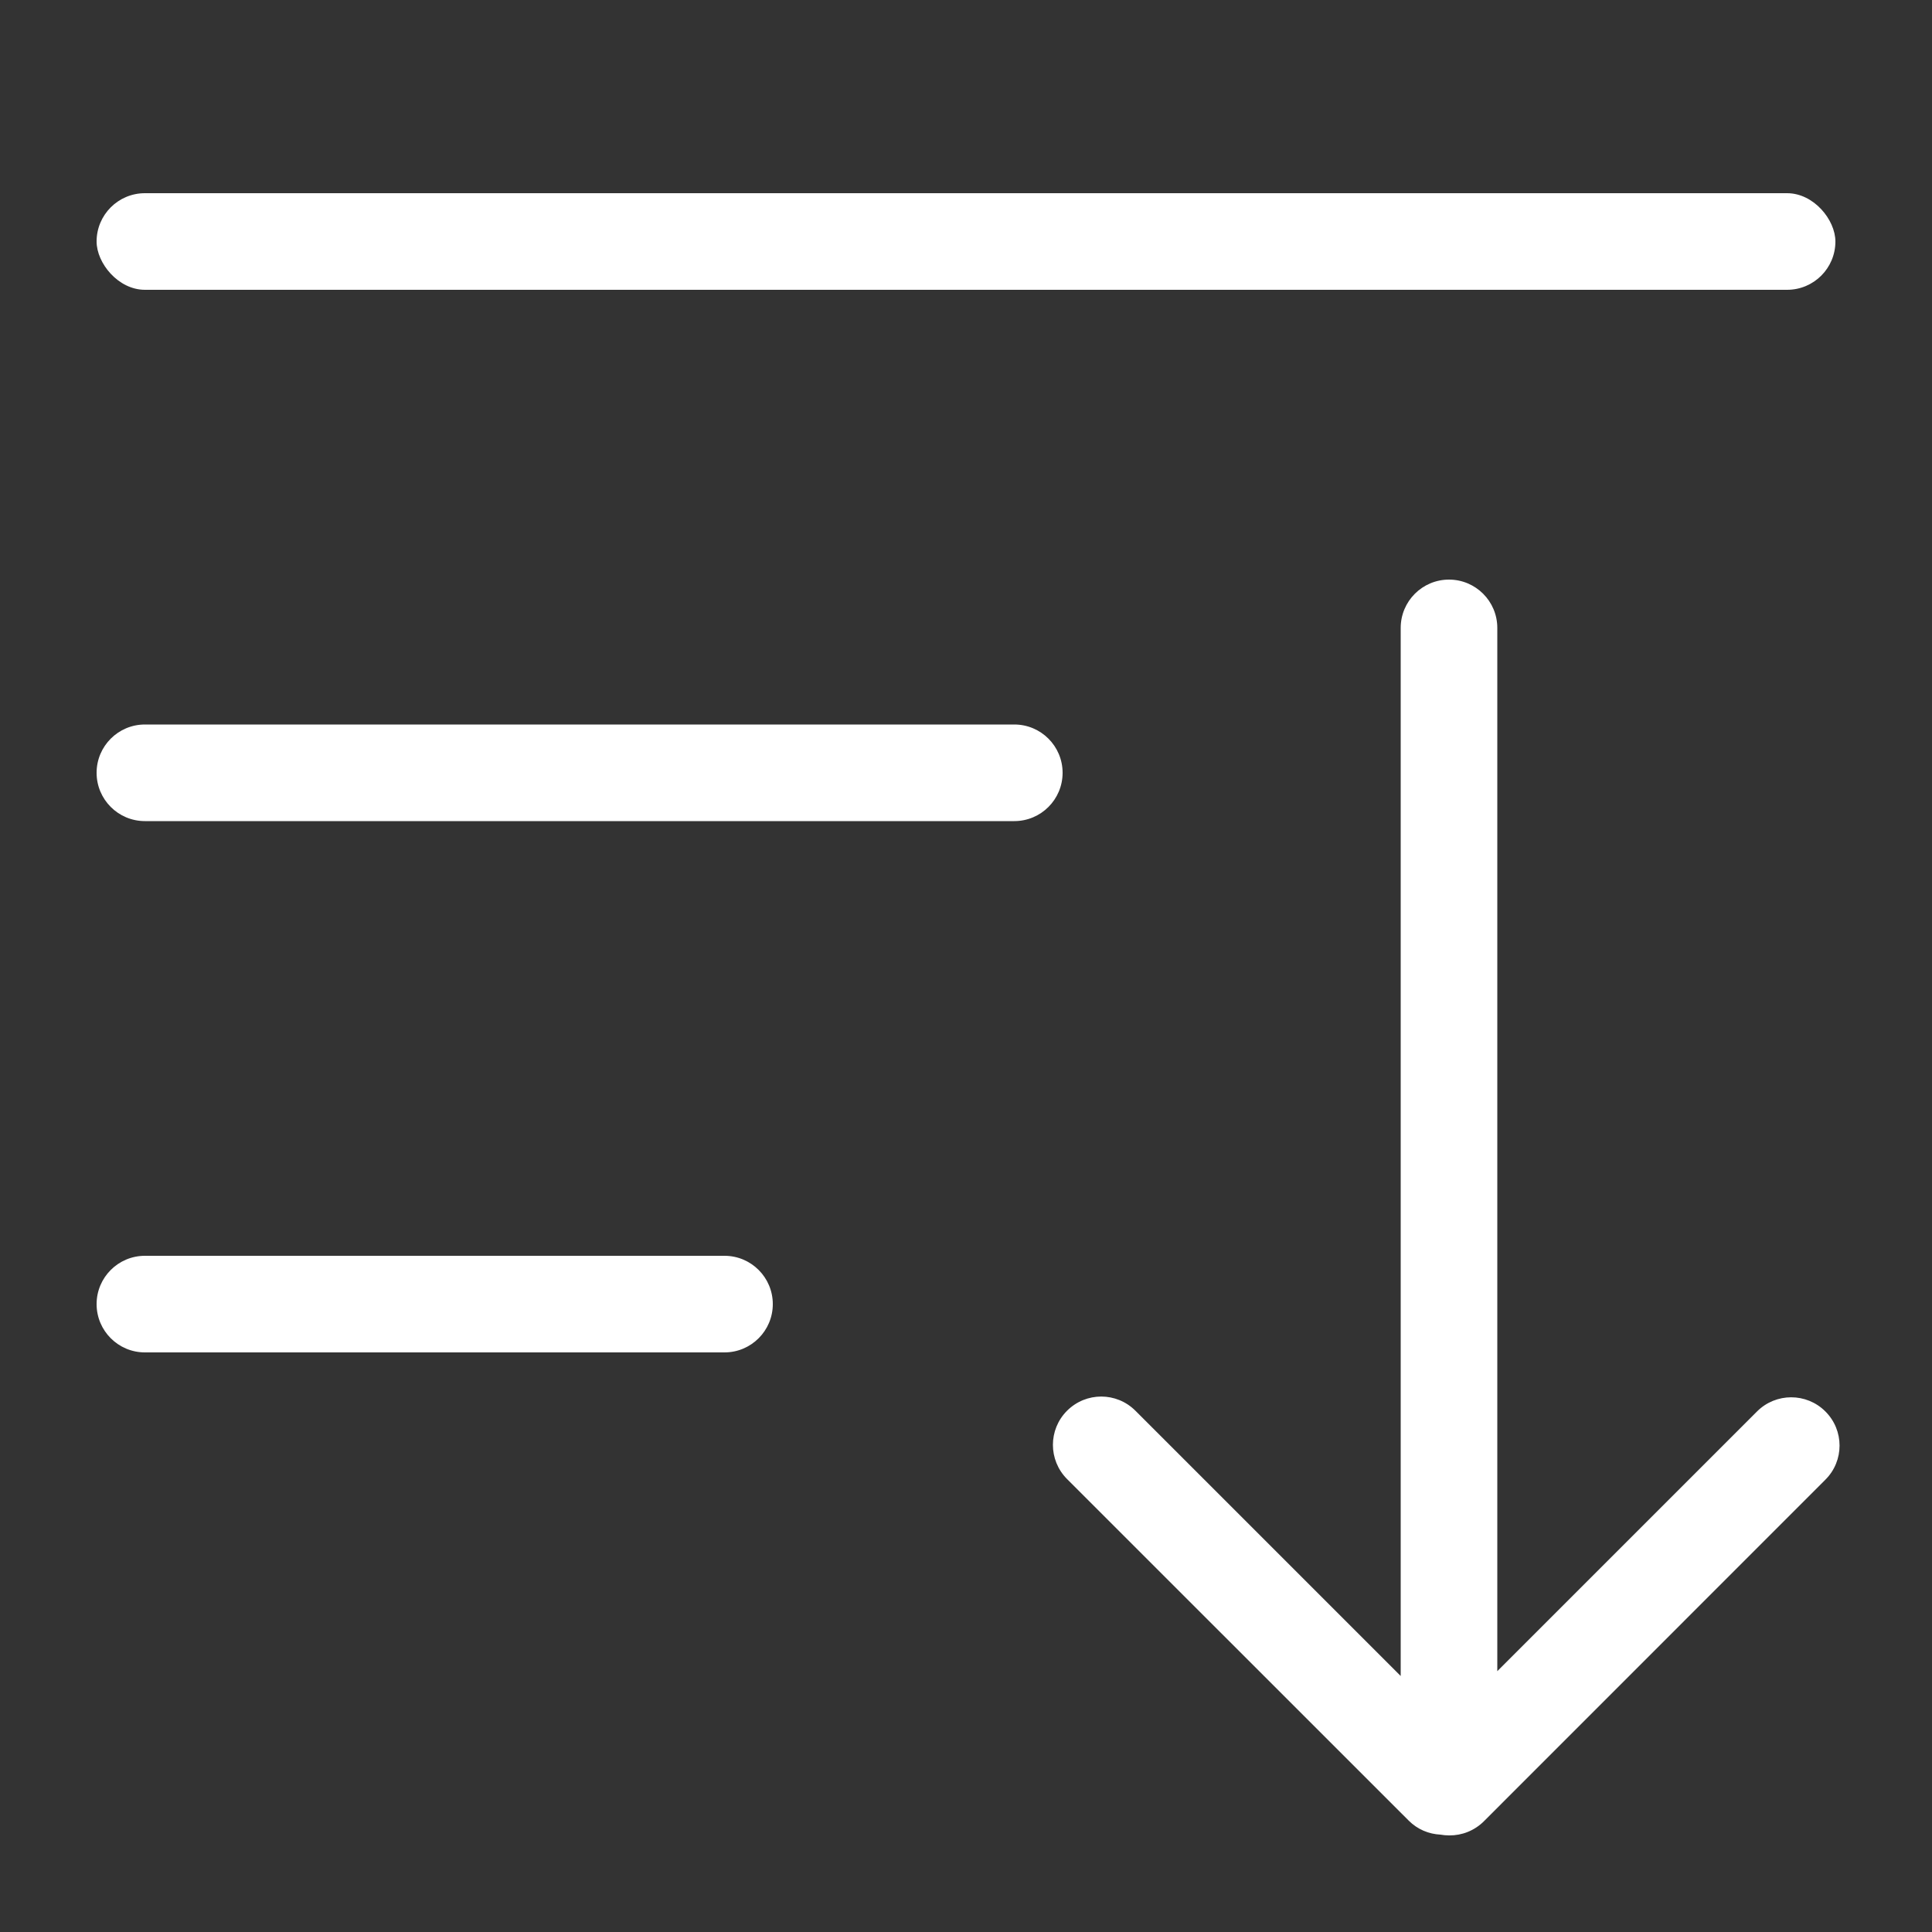
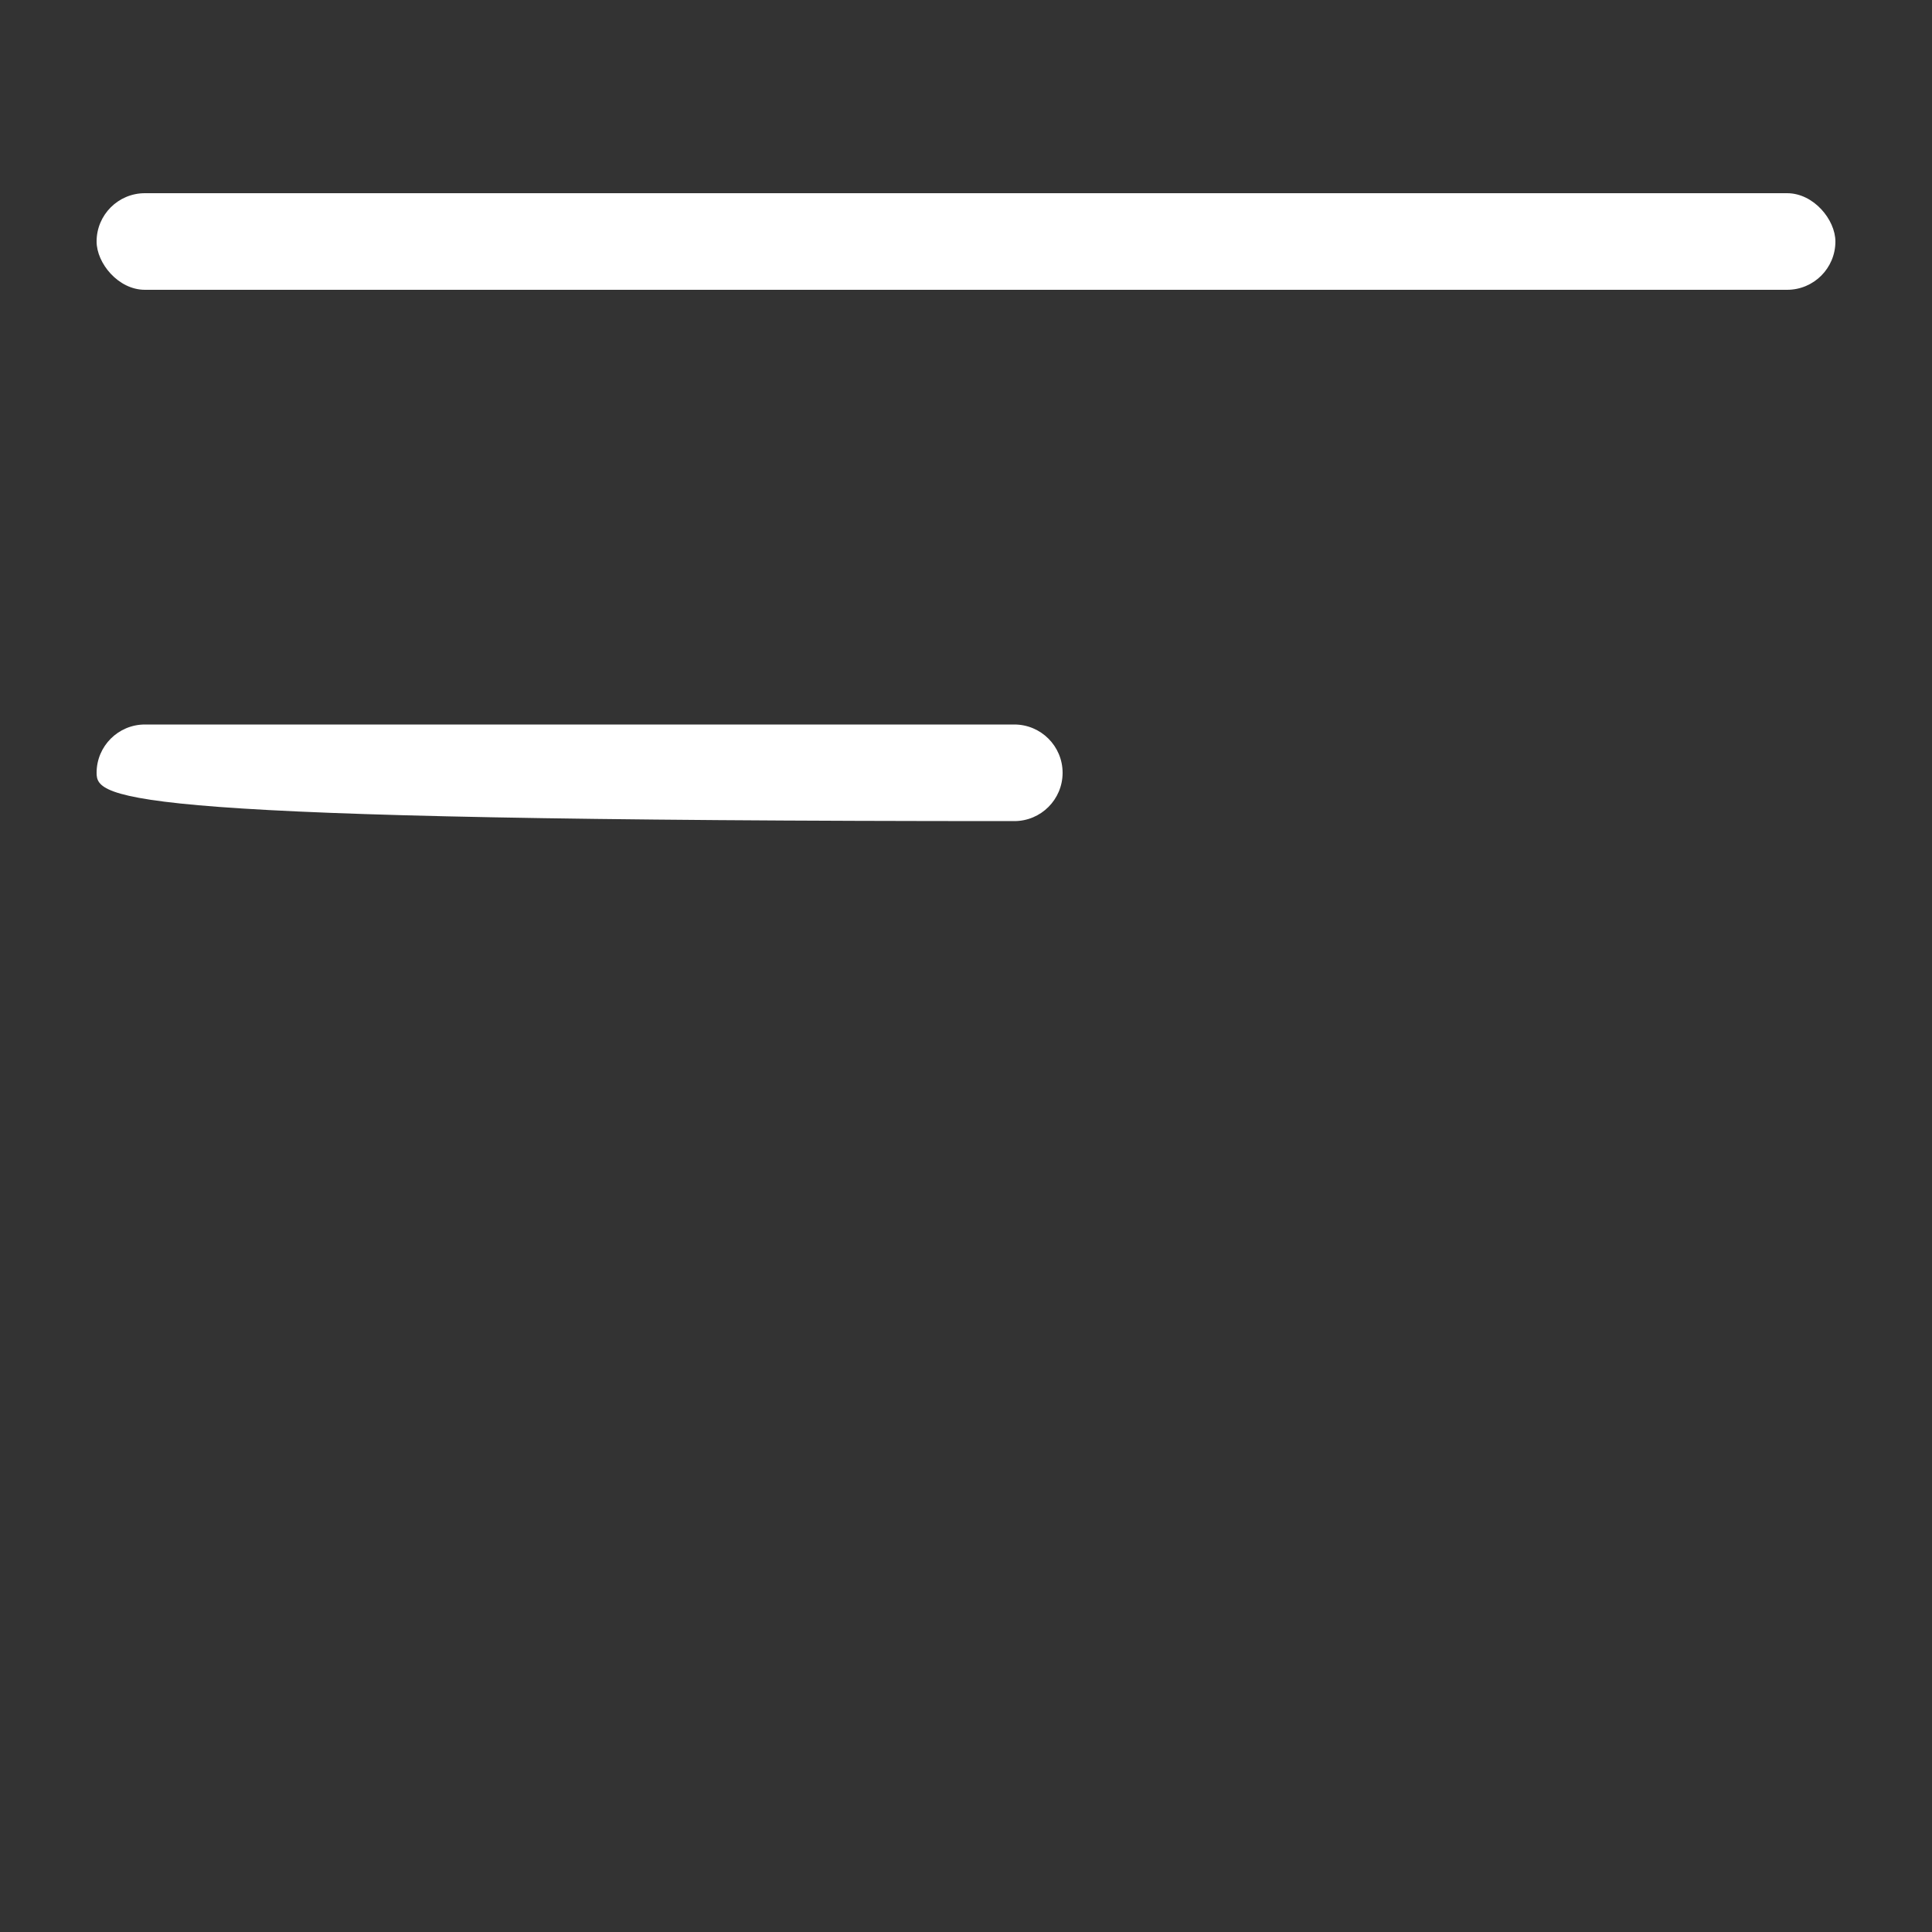
<svg xmlns="http://www.w3.org/2000/svg" width="20" height="20" viewBox="0 0 20 20" fill="none">
  <rect x="0" y="0" width="20" height="20" fill="#333333" stroke="none" />
-   <path d="M1 8C1 7.724 1.224 7.5 1.5 7.5H10.5C10.776 7.5 11 7.724 11 8V8C11 8.276 10.776 8.5 10.5 8.5H1.5C1.224 8.5 1 8.276 1 8V8Z" fill="white" />
+   <path d="M1 8C1 7.724 1.224 7.5 1.5 7.5H10.5C10.776 7.5 11 7.724 11 8V8C11 8.276 10.776 8.5 10.5 8.5C1.224 8.5 1 8.276 1 8V8Z" fill="white" />
  <rect x="1" y="2" width="18" height="1" rx="0.5" fill="white" />
-   <path d="M1 13.5C1 13.224 1.224 13 1.5 13H7.5C7.776 13 8 13.224 8 13.5V13.5C8 13.776 7.776 14 7.5 14H1.5C1.224 14 1 13.776 1 13.5V13.5Z" fill="white" />
-   <path d="M15 6C14.724 6 14.5 6.224 14.5 6.5V17.35L11.754 14.604C11.558 14.408 11.242 14.408 11.046 14.604C10.851 14.799 10.851 15.115 11.046 15.311L14.582 18.846C14.673 18.938 14.791 18.986 14.911 18.992C14.94 18.997 14.97 19 15 19L15.004 19C15.133 19.001 15.262 18.952 15.361 18.854L18.896 15.318C19.092 15.123 19.092 14.806 18.896 14.611C18.701 14.416 18.384 14.416 18.189 14.611L15.5 17.3V6.5C15.5 6.224 15.276 6 15 6Z" fill="white" />
</svg>